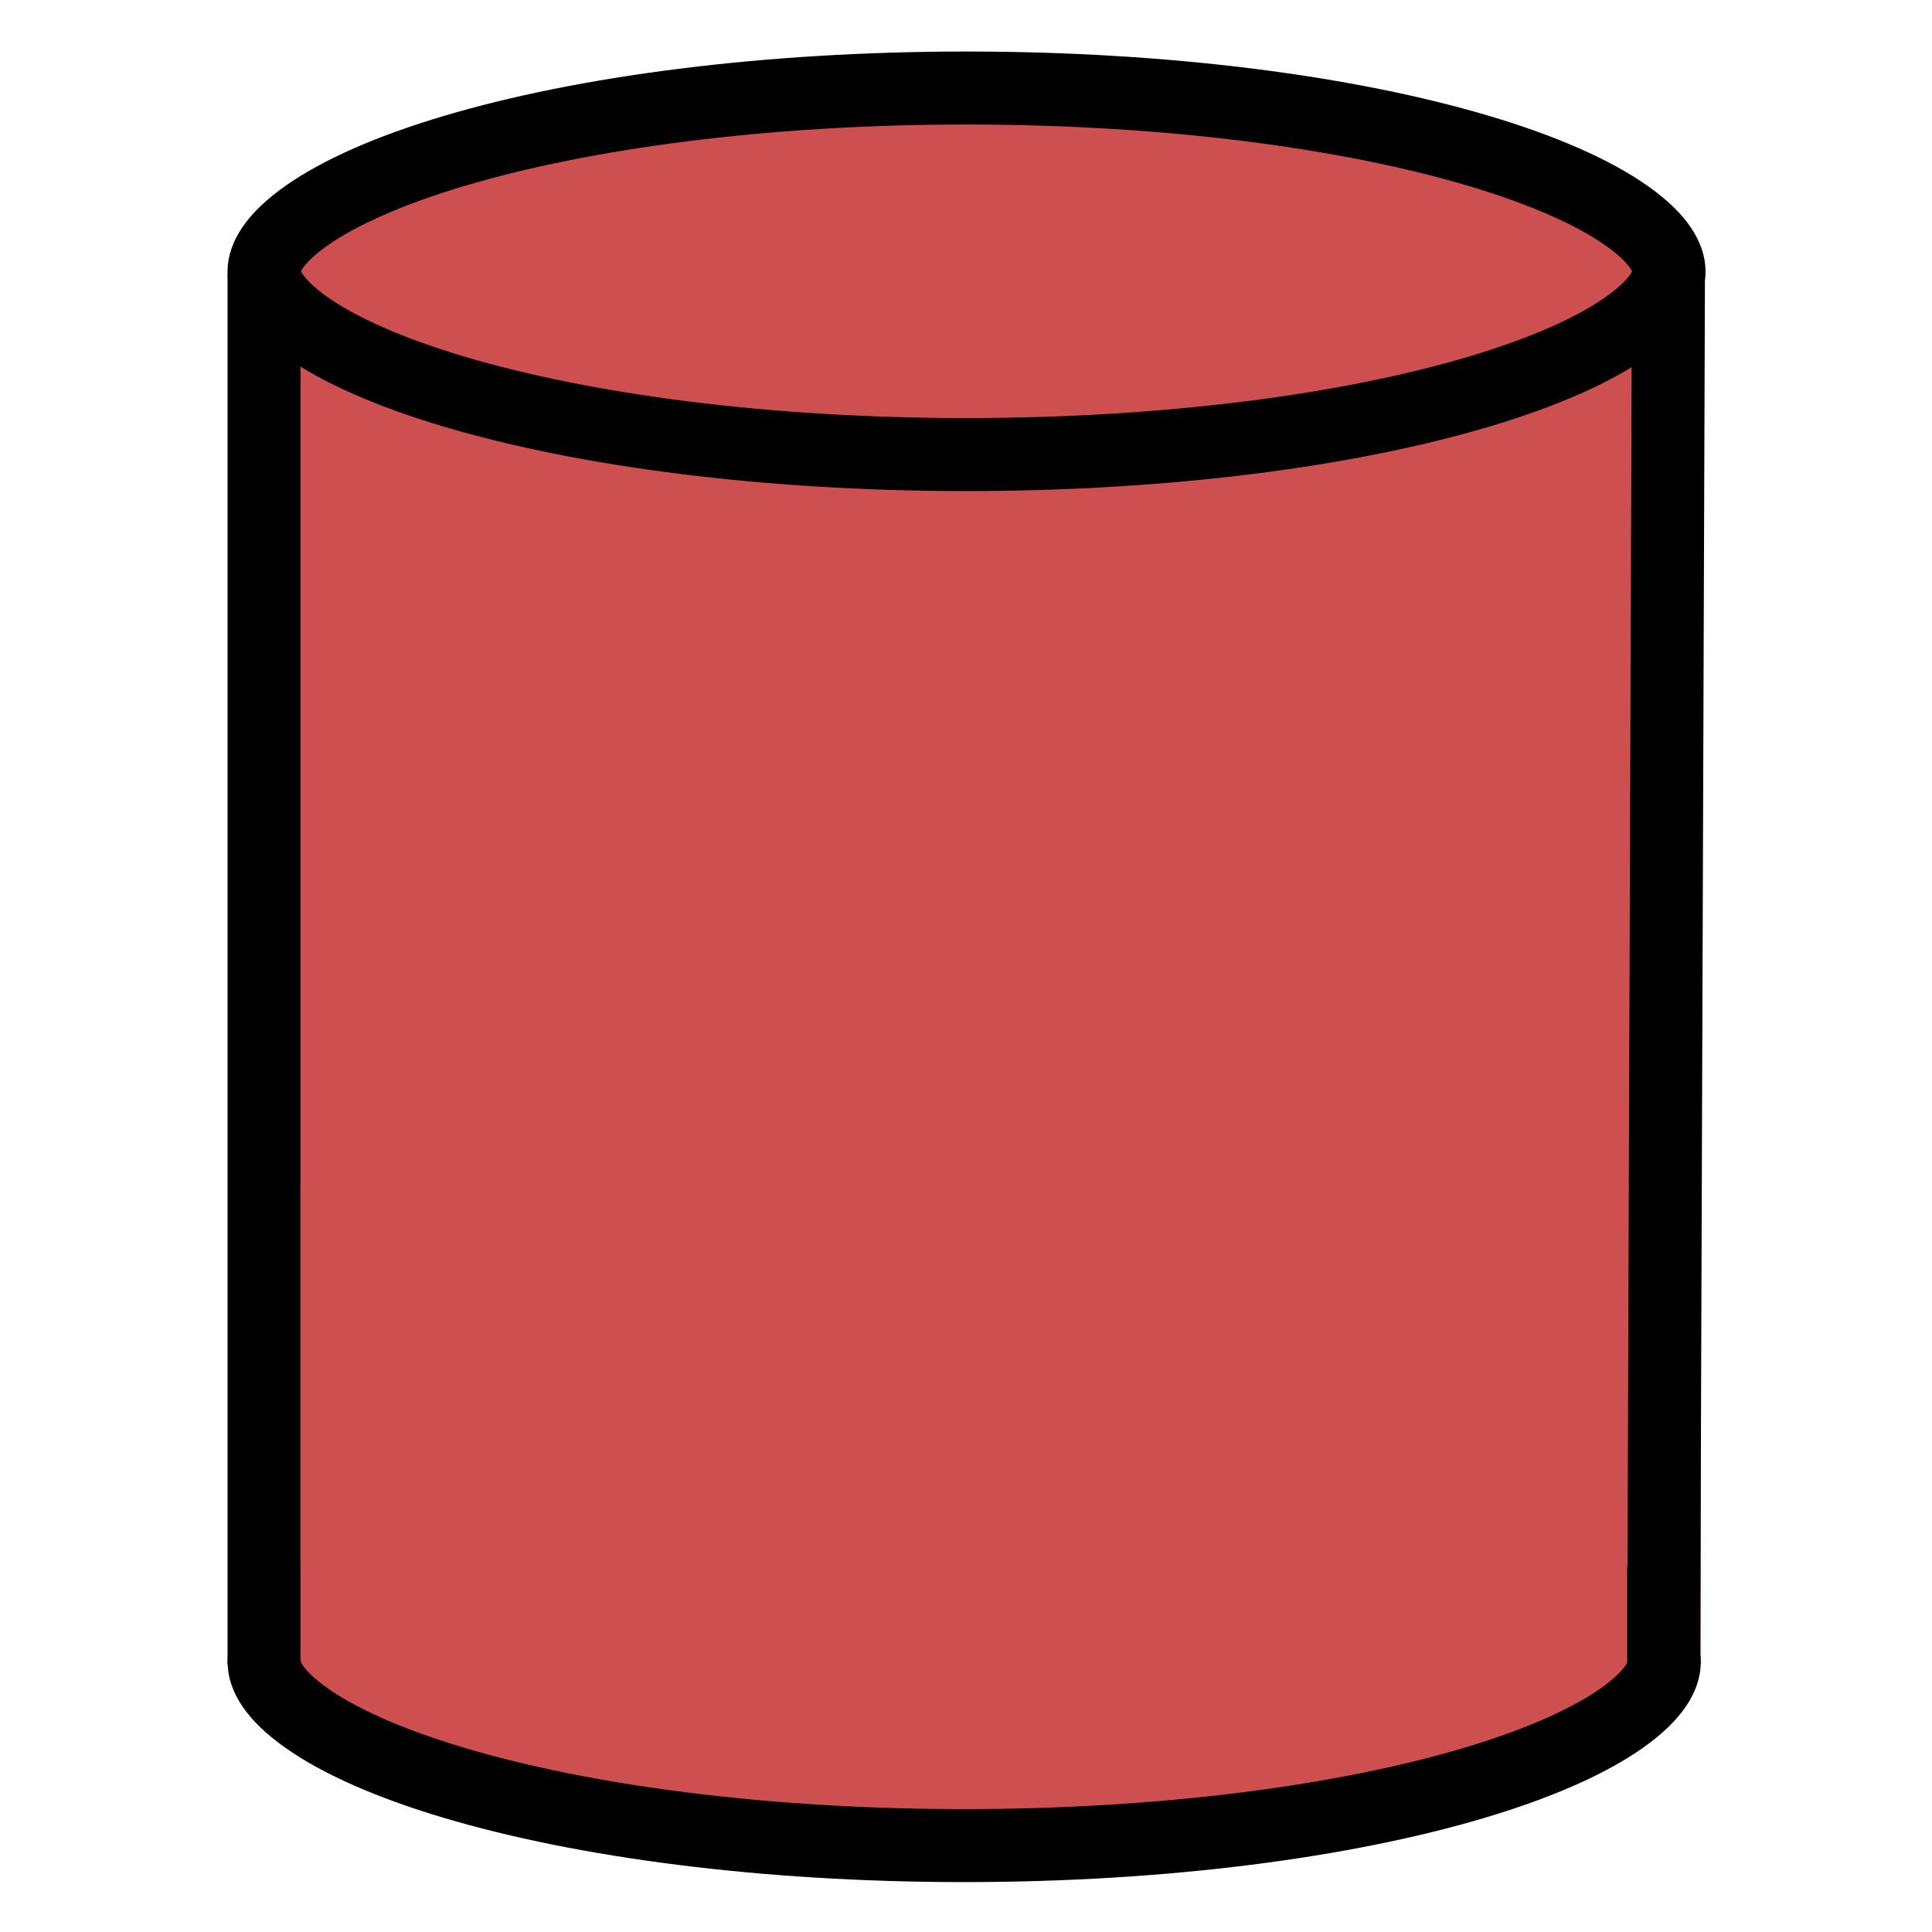
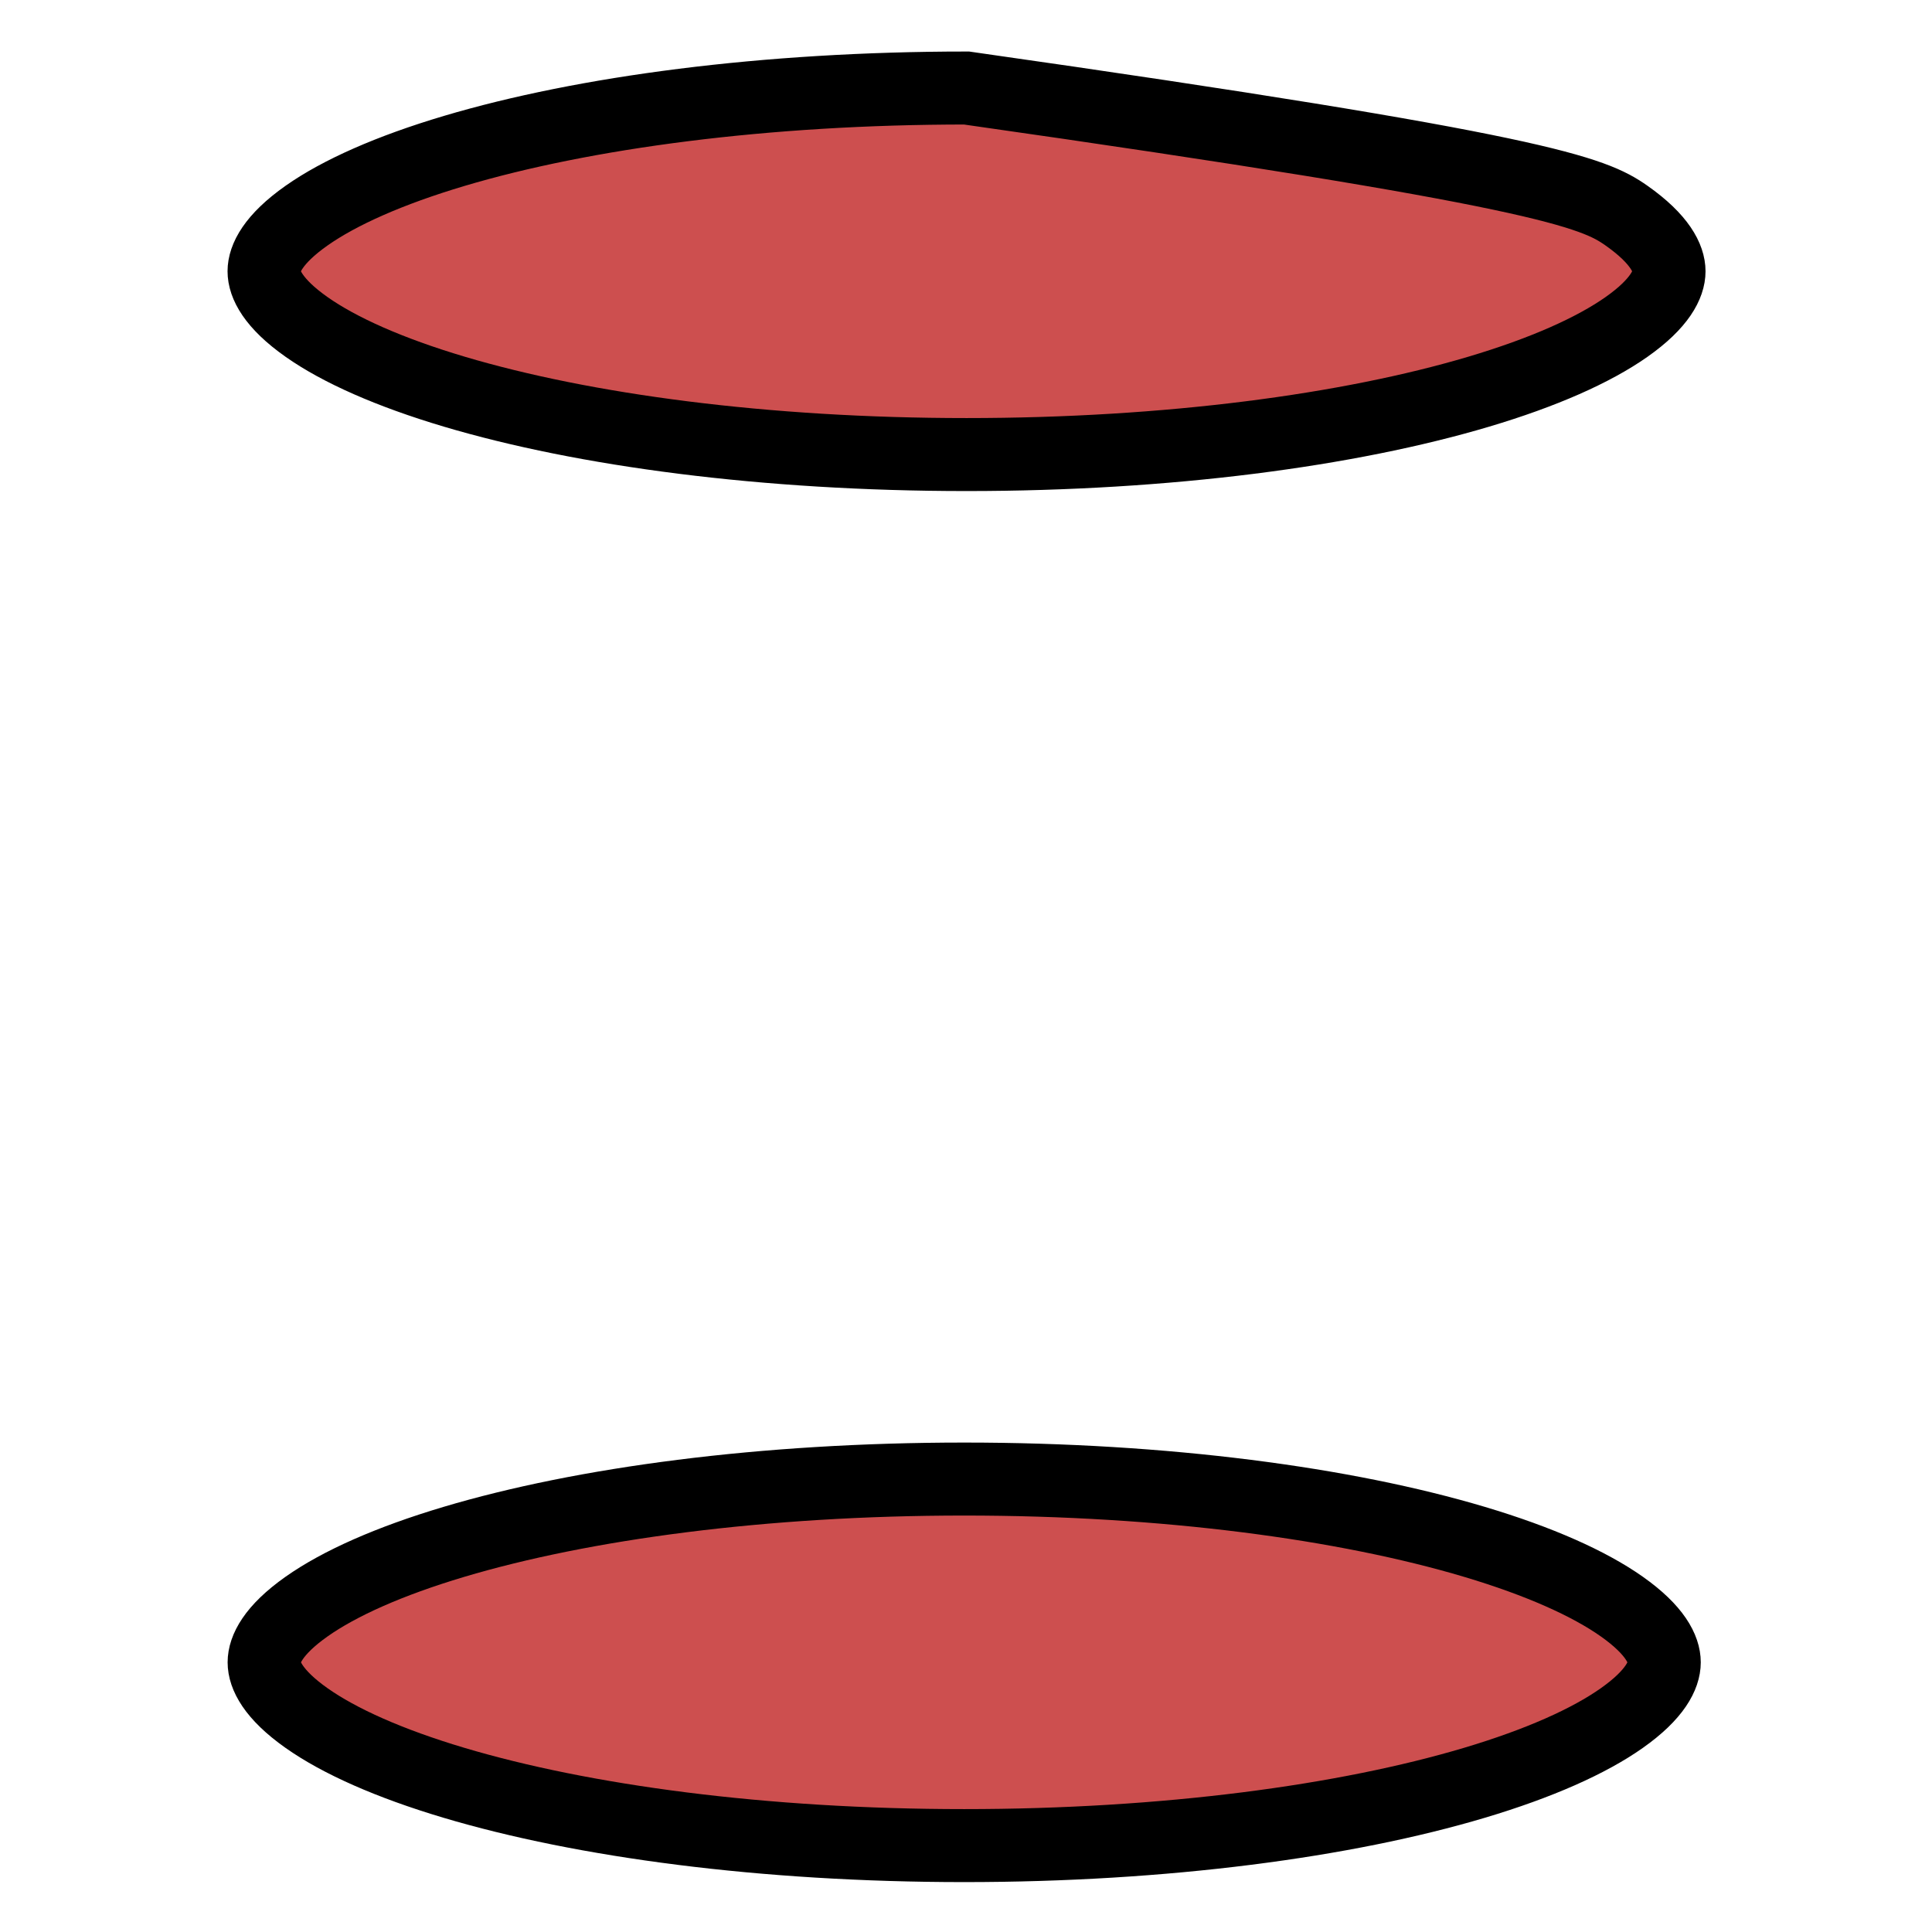
<svg xmlns="http://www.w3.org/2000/svg" width="450" height="450" viewBox="0 0 450 450" fill="none">
-   <rect x="54.142" y="63.75" width="342" height="324" fill="#CD4F4F" />
-   <path d="M388.75 63.188C388.75 66.1 386.723 70.612 378.835 76.159C371.179 81.541 359.549 86.734 344.413 91.235C314.25 100.205 272.073 105.875 225.125 105.875C178.177 105.875 136 100.205 105.837 91.235C90.701 86.734 79.07 81.541 71.415 76.159C63.527 70.612 61.5 66.1 61.5 63.188C61.5 60.275 63.527 55.763 71.415 50.216C79.07 44.834 90.701 39.641 105.837 35.14C136 26.17 178.177 20.5 225.125 20.5C272.073 20.5 314.25 26.17 344.413 35.14C359.549 39.641 371.179 44.834 378.835 50.216C386.723 55.763 388.75 60.275 388.75 63.188Z" fill="#CD4F4F" stroke="black" stroke-width="17" />
+   <path d="M388.75 63.188C388.75 66.1 386.723 70.612 378.835 76.159C371.179 81.541 359.549 86.734 344.413 91.235C314.25 100.205 272.073 105.875 225.125 105.875C178.177 105.875 136 100.205 105.837 91.235C90.701 86.734 79.07 81.541 71.415 76.159C63.527 70.612 61.5 66.1 61.5 63.188C61.5 60.275 63.527 55.763 71.415 50.216C79.07 44.834 90.701 39.641 105.837 35.14C136 26.17 178.177 20.5 225.125 20.5C359.549 39.641 371.179 44.834 378.835 50.216C386.723 55.763 388.75 60.275 388.75 63.188Z" fill="#CD4F4F" stroke="black" stroke-width="17" />
  <path d="M387.642 387.188C387.642 390.113 385.615 394.625 377.76 400.166C370.134 405.546 358.546 410.737 343.462 415.237C313.403 424.206 271.369 429.875 224.579 429.875C177.789 429.875 135.755 424.206 105.696 415.237C90.612 410.737 79.025 405.546 71.398 400.166C63.544 394.625 61.517 390.113 61.517 387.188C61.517 384.262 63.544 379.75 71.398 374.209C79.025 368.829 90.612 363.638 105.696 359.138C135.755 350.169 177.789 344.5 224.579 344.5C271.369 344.5 313.403 350.169 343.462 359.138C358.546 363.638 370.134 368.829 377.76 374.209C385.615 379.75 387.642 384.262 387.642 387.188Z" fill="#CD4F4F" stroke="black" stroke-width="17" />
-   <line x1="388.621" y1="63.029" x2="387.5" y2="387.029" stroke="black" stroke-width="17" />
-   <line x1="61.5" y1="63.75" x2="61.5" y2="387.75" stroke="black" stroke-width="17" />
-   <rect x="70" y="276" width="309" height="111" fill="#CD4F4F" />
</svg>